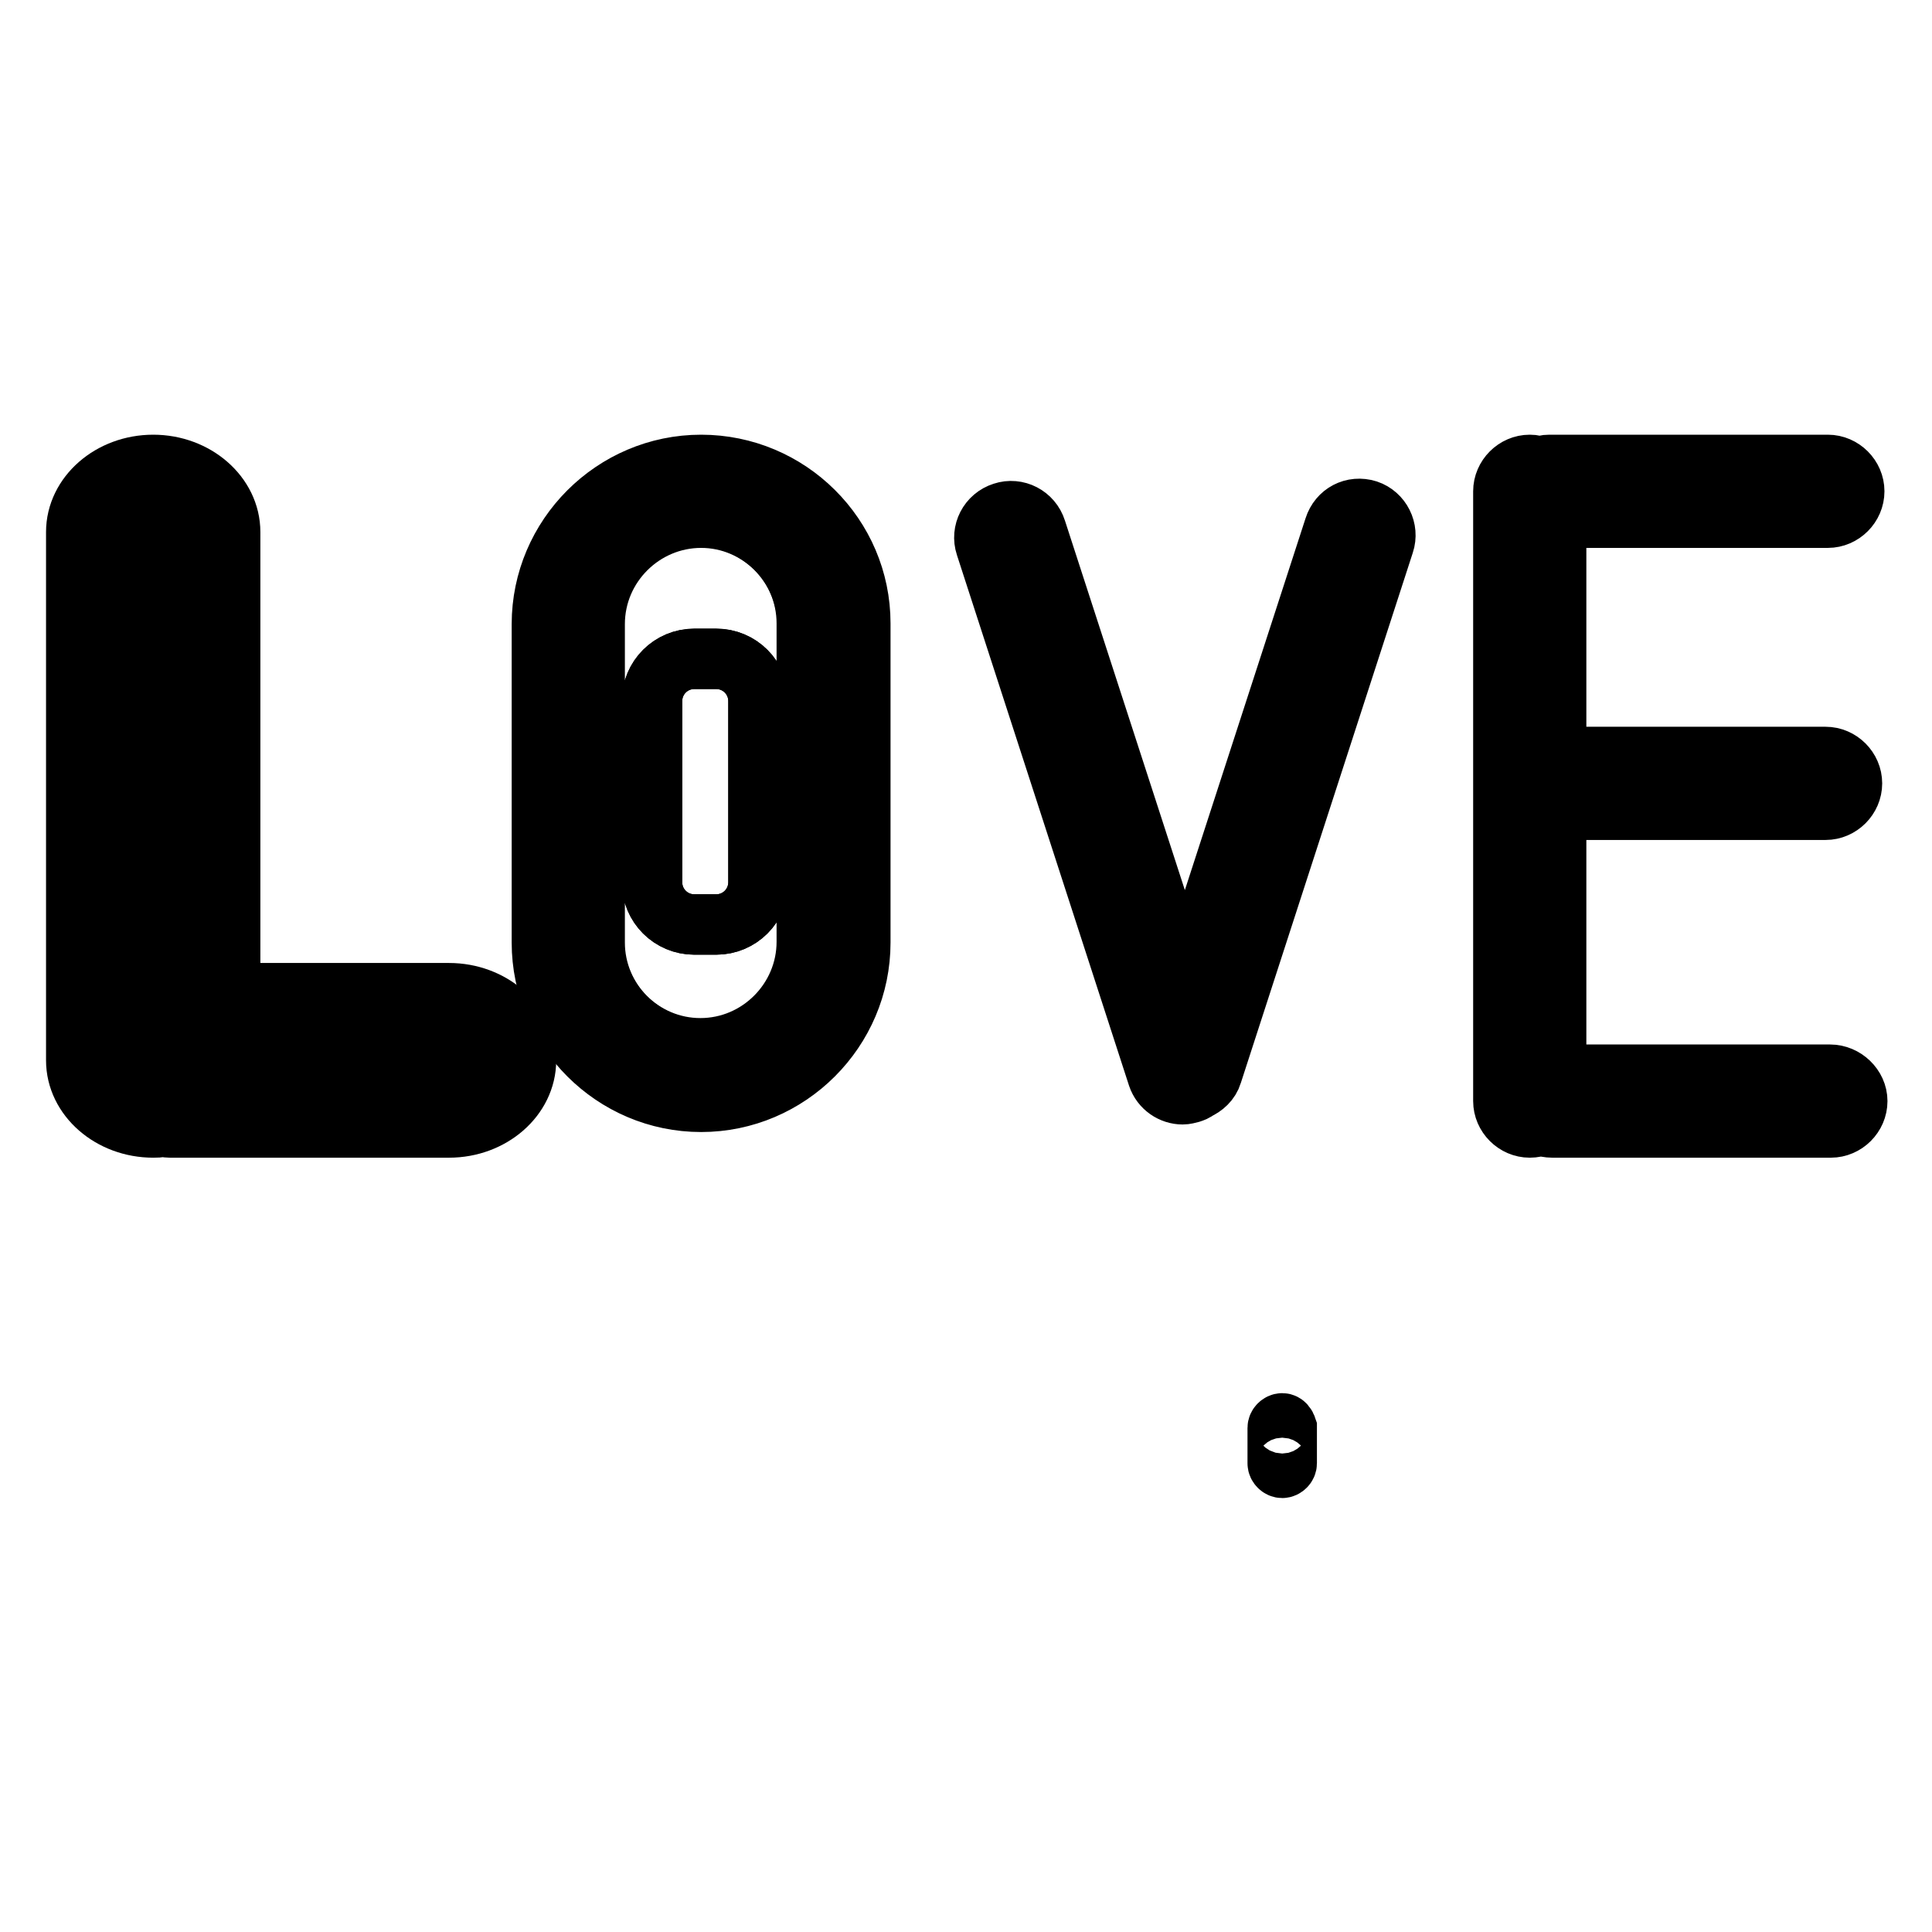
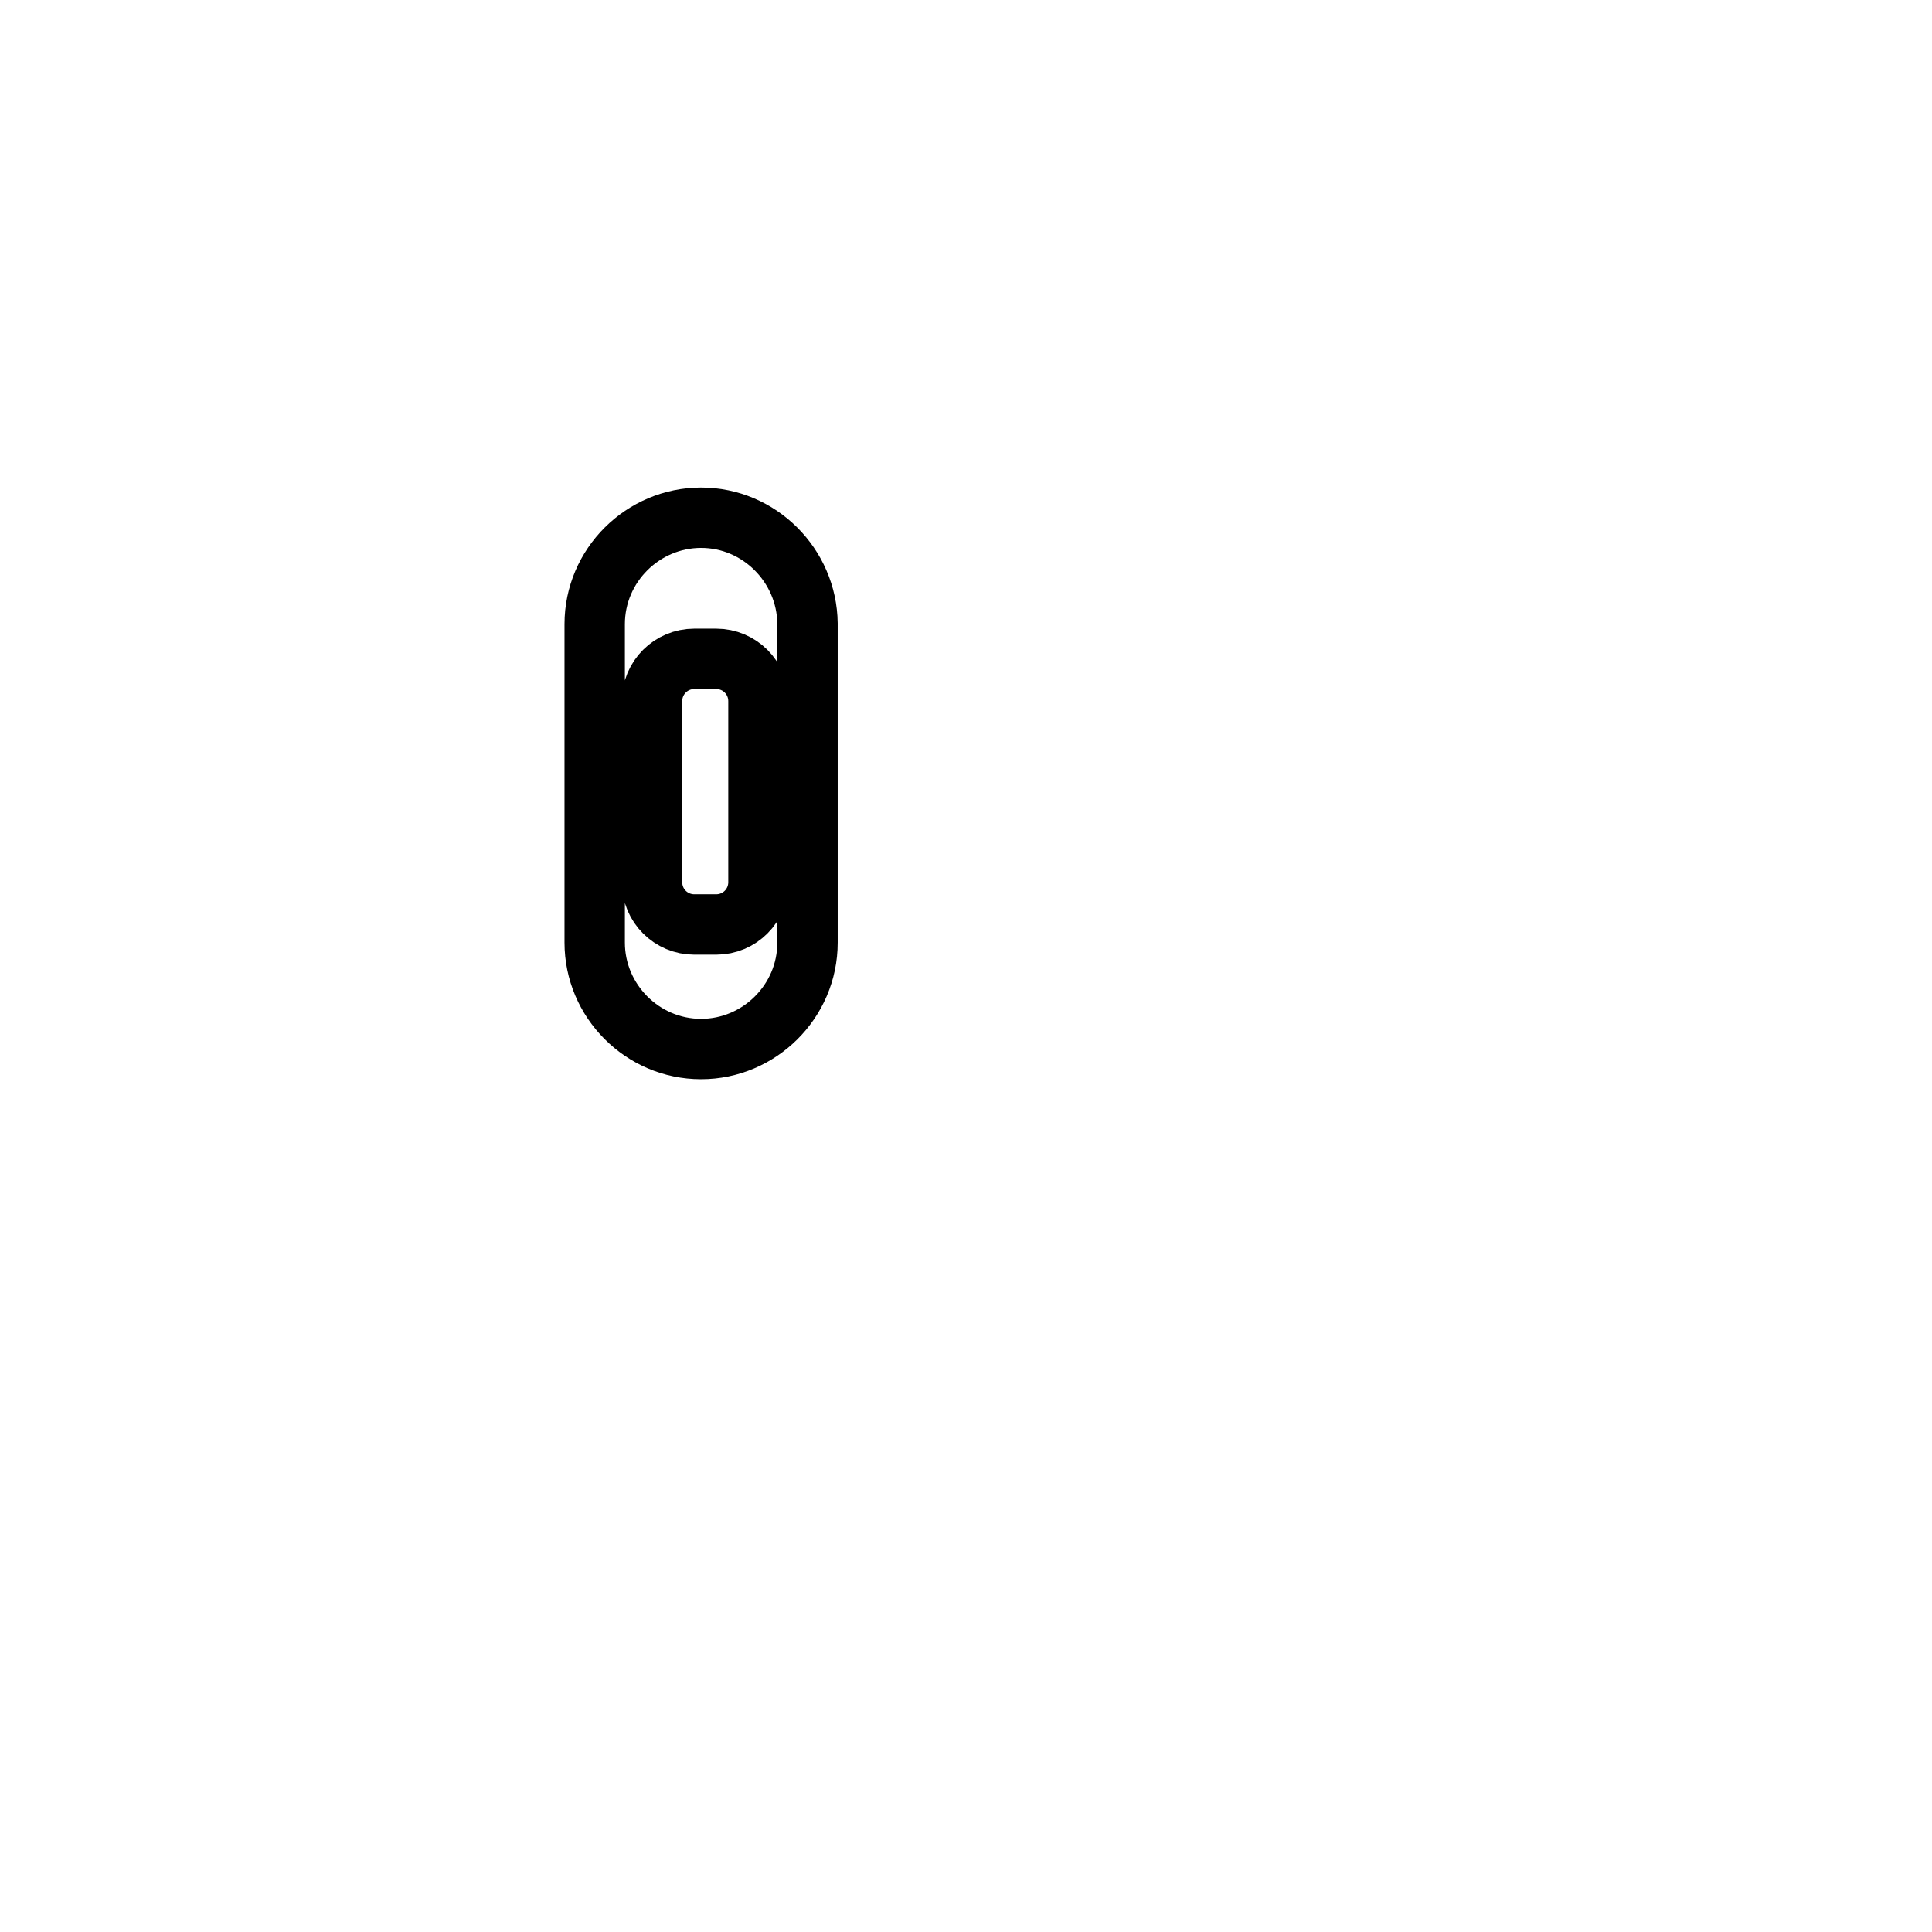
<svg xmlns="http://www.w3.org/2000/svg" version="1.1" x="0px" y="0px" viewBox="0 0 256 256" enable-background="new 0 0 256 256" xml:space="preserve">
  <g>
-     <path stroke-width="8" fill-opacity="0" stroke="#000000" d="M59.5,138.6H27c-1.9,0-3.5-1.6-3.5-3.5V70.5c0-0.9-1.4-1.9-3.2-1.9c-1.8,0-3.2,1-3.2,1.9v70 c0,0.9,1.4,1.9,3.2,1.9c0.2,0,0.4,0,0.7-0.1c0.2,0,0.3,0,0.5,0c0.2,0,0.3,0,0.5,0c0.2,0,0.4,0.1,0.7,0.1h37c2,0,3.2-1.1,3.2-1.9 C62.7,139.7,61.5,138.6,59.5,138.6z" />
-     <path stroke-width="8" fill-opacity="0" stroke="#000000" d="M59.5,131.6h-29V70.5c0-4.9-4.6-8.9-10.2-8.9c-5.6,0-10.2,4-10.2,8.9v70c0,4.9,4.6,8.9,10.2,8.9 c0.4,0,0.8,0,1.1-0.1c0.4,0,0.7,0.1,1.1,0.1h37c5.6,0,10.2-4,10.2-8.9C69.7,135.6,65.1,131.6,59.5,131.6L59.5,131.6z M59.5,142.4 h-37c-0.2,0-0.4,0-0.7-0.1c-0.2,0-0.3,0-0.5,0c-0.2,0-0.3,0-0.5,0c-0.2,0-0.4,0.1-0.7,0.1c-1.8,0-3.2-1-3.2-1.9v-70 c0-0.9,1.4-1.9,3.2-1.9c1.8,0,3.2,1,3.2,1.9v64.6c0,1.9,1.6,3.5,3.5,3.5h32.5c2,0,3.2,1.1,3.2,1.9 C62.7,141.3,61.5,142.4,59.5,142.4L59.5,142.4z" />
    <path stroke-width="8" fill-opacity="0" stroke="#000000" d="M92.9,68.6c-7.7,0-14.1,6.3-14.1,14.1v42.2c0,7.7,6.3,14.1,14.1,14.1c7.7,0,14.1-6.3,14.1-14.1V82.6 C106.9,74.9,100.6,68.6,92.9,68.6z M100.5,116.9c0,3.1-2.5,5.6-5.6,5.6H92c-3.1,0-5.6-2.5-5.6-5.6v-24c0-3.1,2.5-5.6,5.6-5.6h2.9 c3.1,0,5.6,2.5,5.6,5.6L100.5,116.9L100.5,116.9z" />
-     <path stroke-width="8" fill-opacity="0" stroke="#000000" d="M92.9,61.6c-11.6,0-21.1,9.5-21.1,21.1v42.2c0,11.6,9.5,21.1,21.1,21.1c11.6,0,21.1-9.5,21.1-21.1V82.6 C114,71,104.5,61.6,92.9,61.6z M106.9,124.8c0,7.7-6.3,14.1-14.1,14.1c-7.7,0-14.1-6.3-14.1-14.1V82.6c0-7.7,6.3-14.1,14.1-14.1 c7.7,0,14.1,6.3,14.1,14.1V124.8z M181.2,67.6c-1.9-0.6-3.8,0.4-4.4,2.3l-19.8,61l-19.7-60.7c-0.6-1.9-2.6-2.9-4.4-2.3 c-1.9,0.6-2.9,2.6-2.3,4.4l22.8,70.3c0.5,1.5,1.9,2.4,3.3,2.4c0.4,0,0.7-0.1,1.1-0.2c0.3-0.1,0.6-0.2,0.8-0.4 c0.9-0.4,1.7-1.1,2-2.1L183.4,72C184,70.2,183,68.2,181.2,67.6L181.2,67.6z M242.5,142.4h-36.3v-35.1h35.7c1.9,0,3.5-1.6,3.5-3.5 c0-1.9-1.6-3.5-3.5-3.5h-35.7V68.6h36c1.9,0,3.5-1.6,3.5-3.5c0-1.9-1.6-3.5-3.5-3.5h-36.9c-0.5,0-0.9,0.1-1.3,0.3 c-0.4-0.2-0.8-0.3-1.3-0.3c-1.9,0-3.5,1.6-3.5,3.5v80.8c0,1.9,1.6,3.5,3.5,3.5c0.5,0,1-0.1,1.5-0.3c0.4,0.2,1,0.3,1.5,0.3h36.9 c1.9,0,3.5-1.6,3.5-3.5S244.4,142.4,242.5,142.4L242.5,142.4z" />
-     <path stroke-width="8" fill-opacity="0" stroke="#000000" d="M94.9,87.3H92c-3.1,0-5.6,2.5-5.6,5.6v24c0,3.1,2.5,5.6,5.6,5.6h2.9c3.1,0,5.6-2.5,5.6-5.6v-24 C100.5,89.8,98,87.3,94.9,87.3z M169.9,188.6c-0.3,0-0.6,0.3-0.6,0.6v4.7c0,0.3,0.3,0.6,0.6,0.6c0.3,0,0.6-0.3,0.6-0.6v-4.7 C170.4,188.9,170.2,188.6,169.9,188.6z" />
  </g>
</svg>